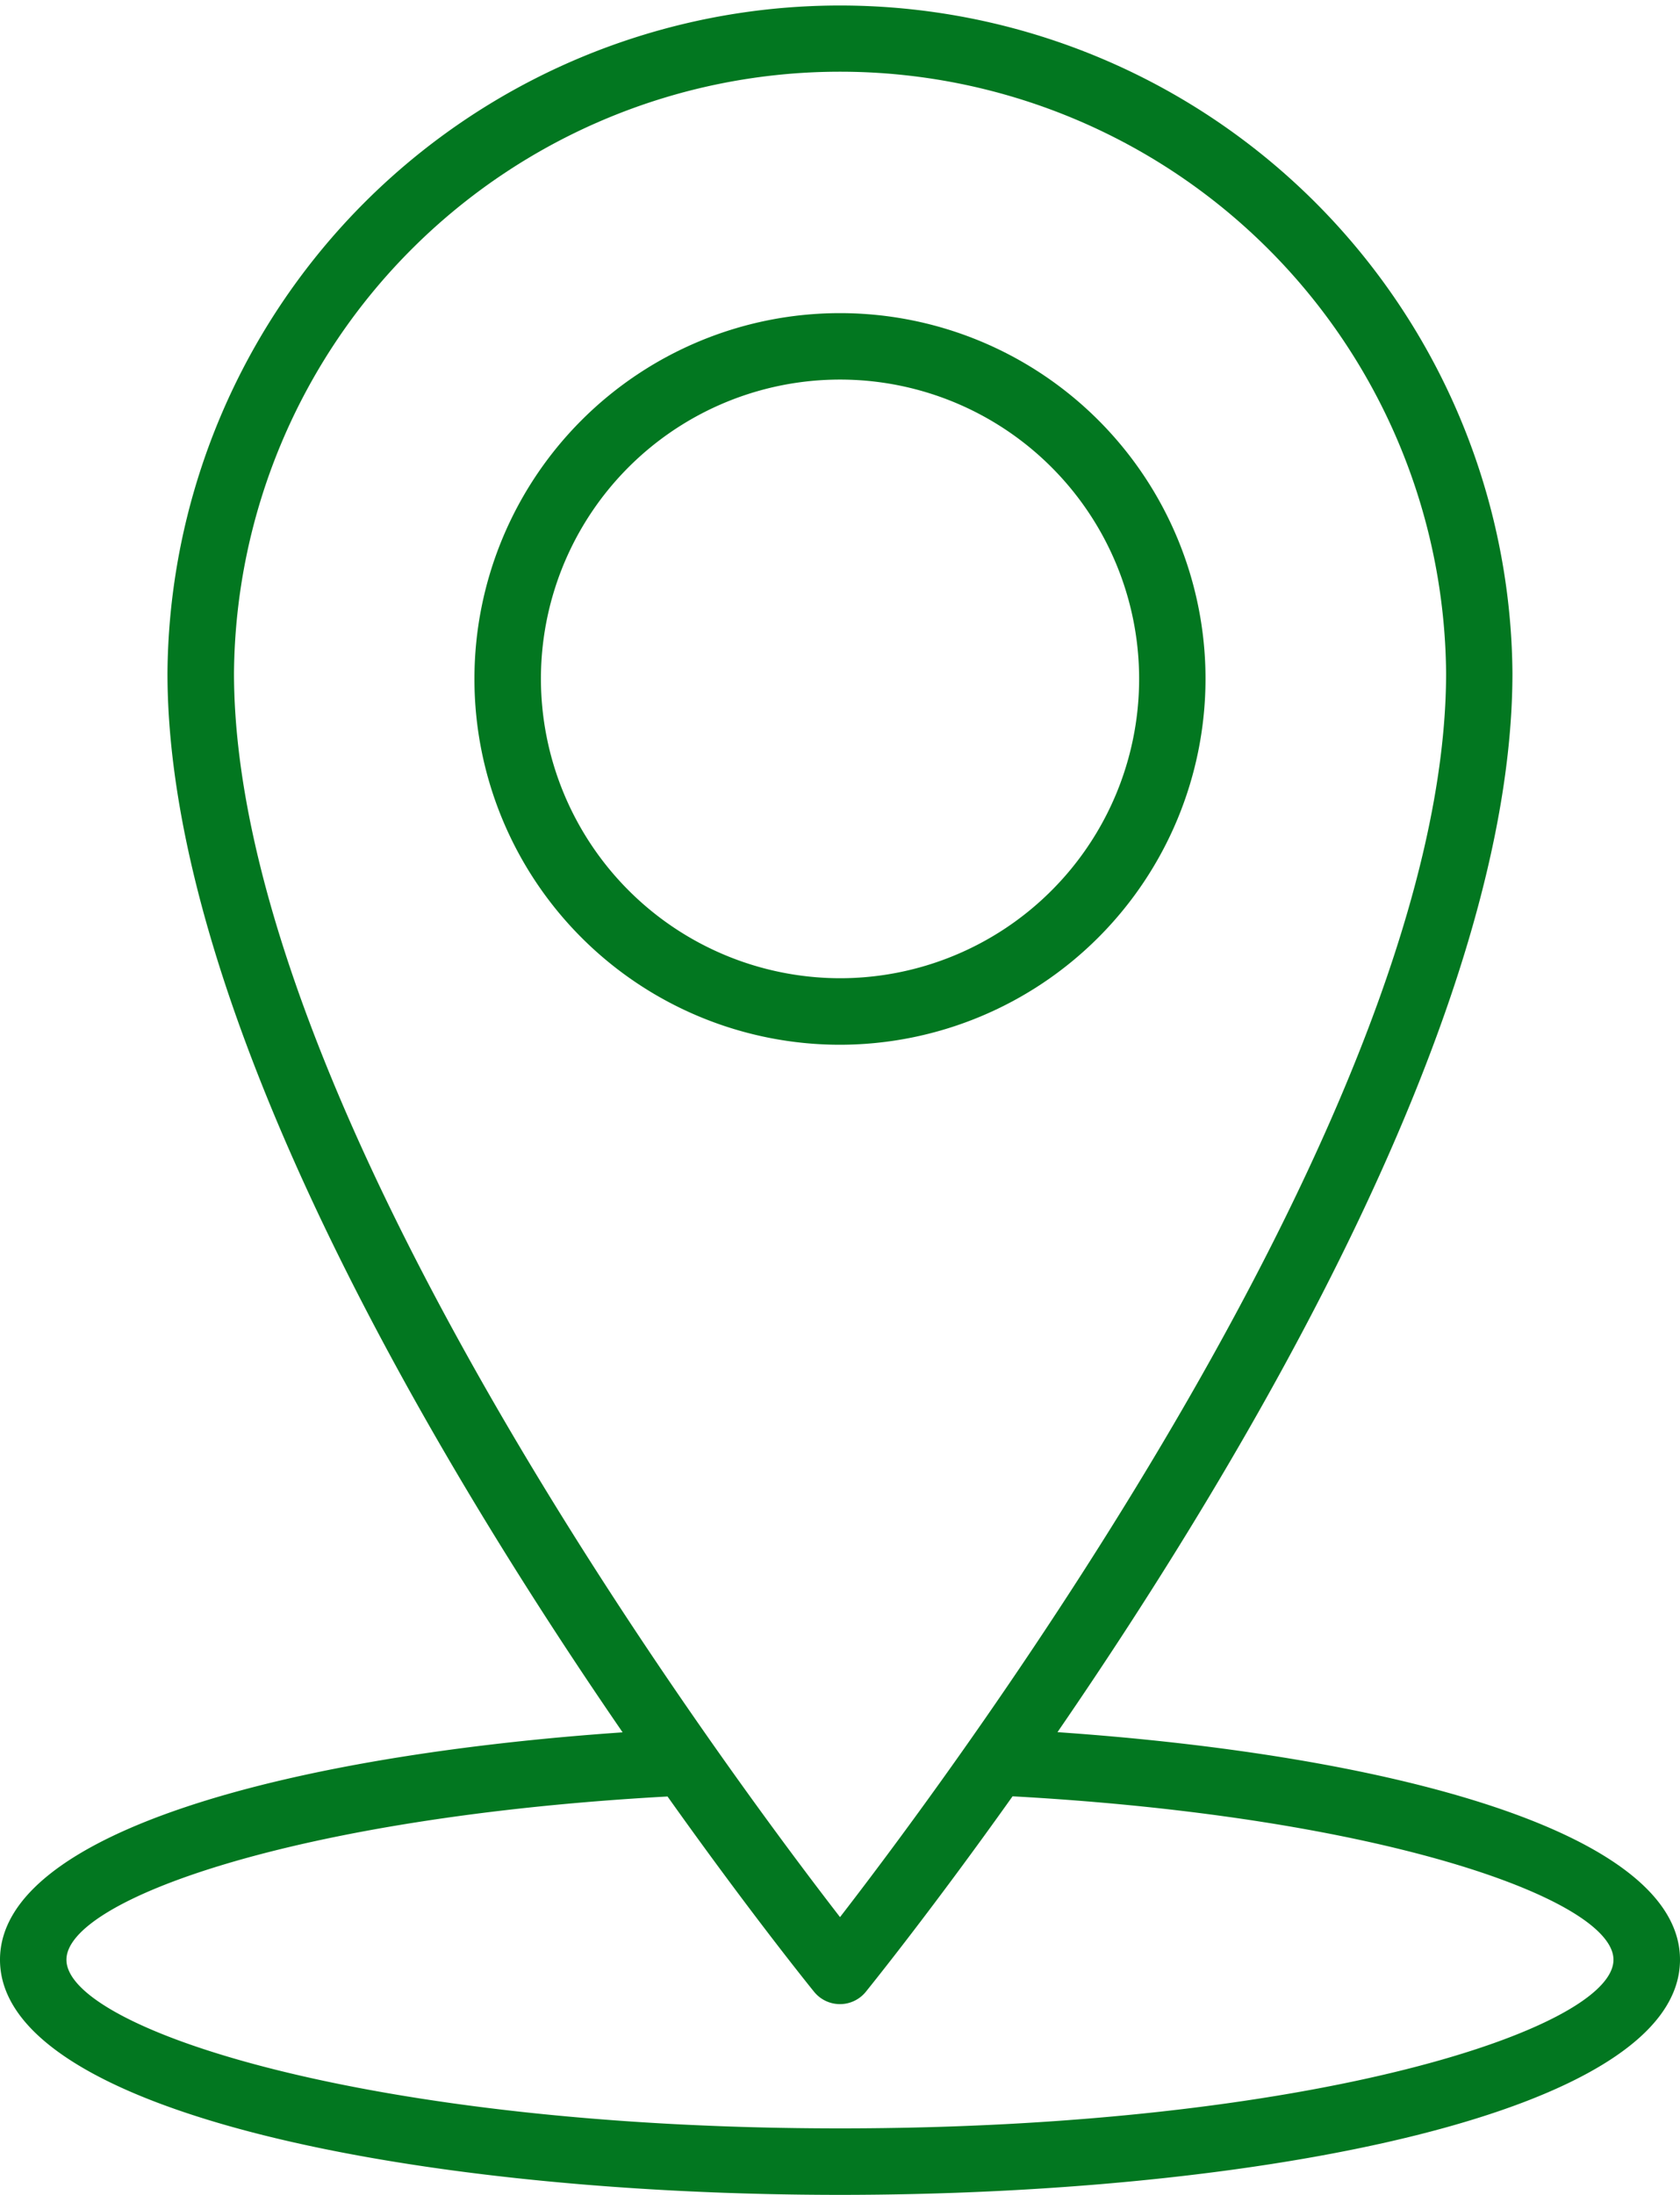
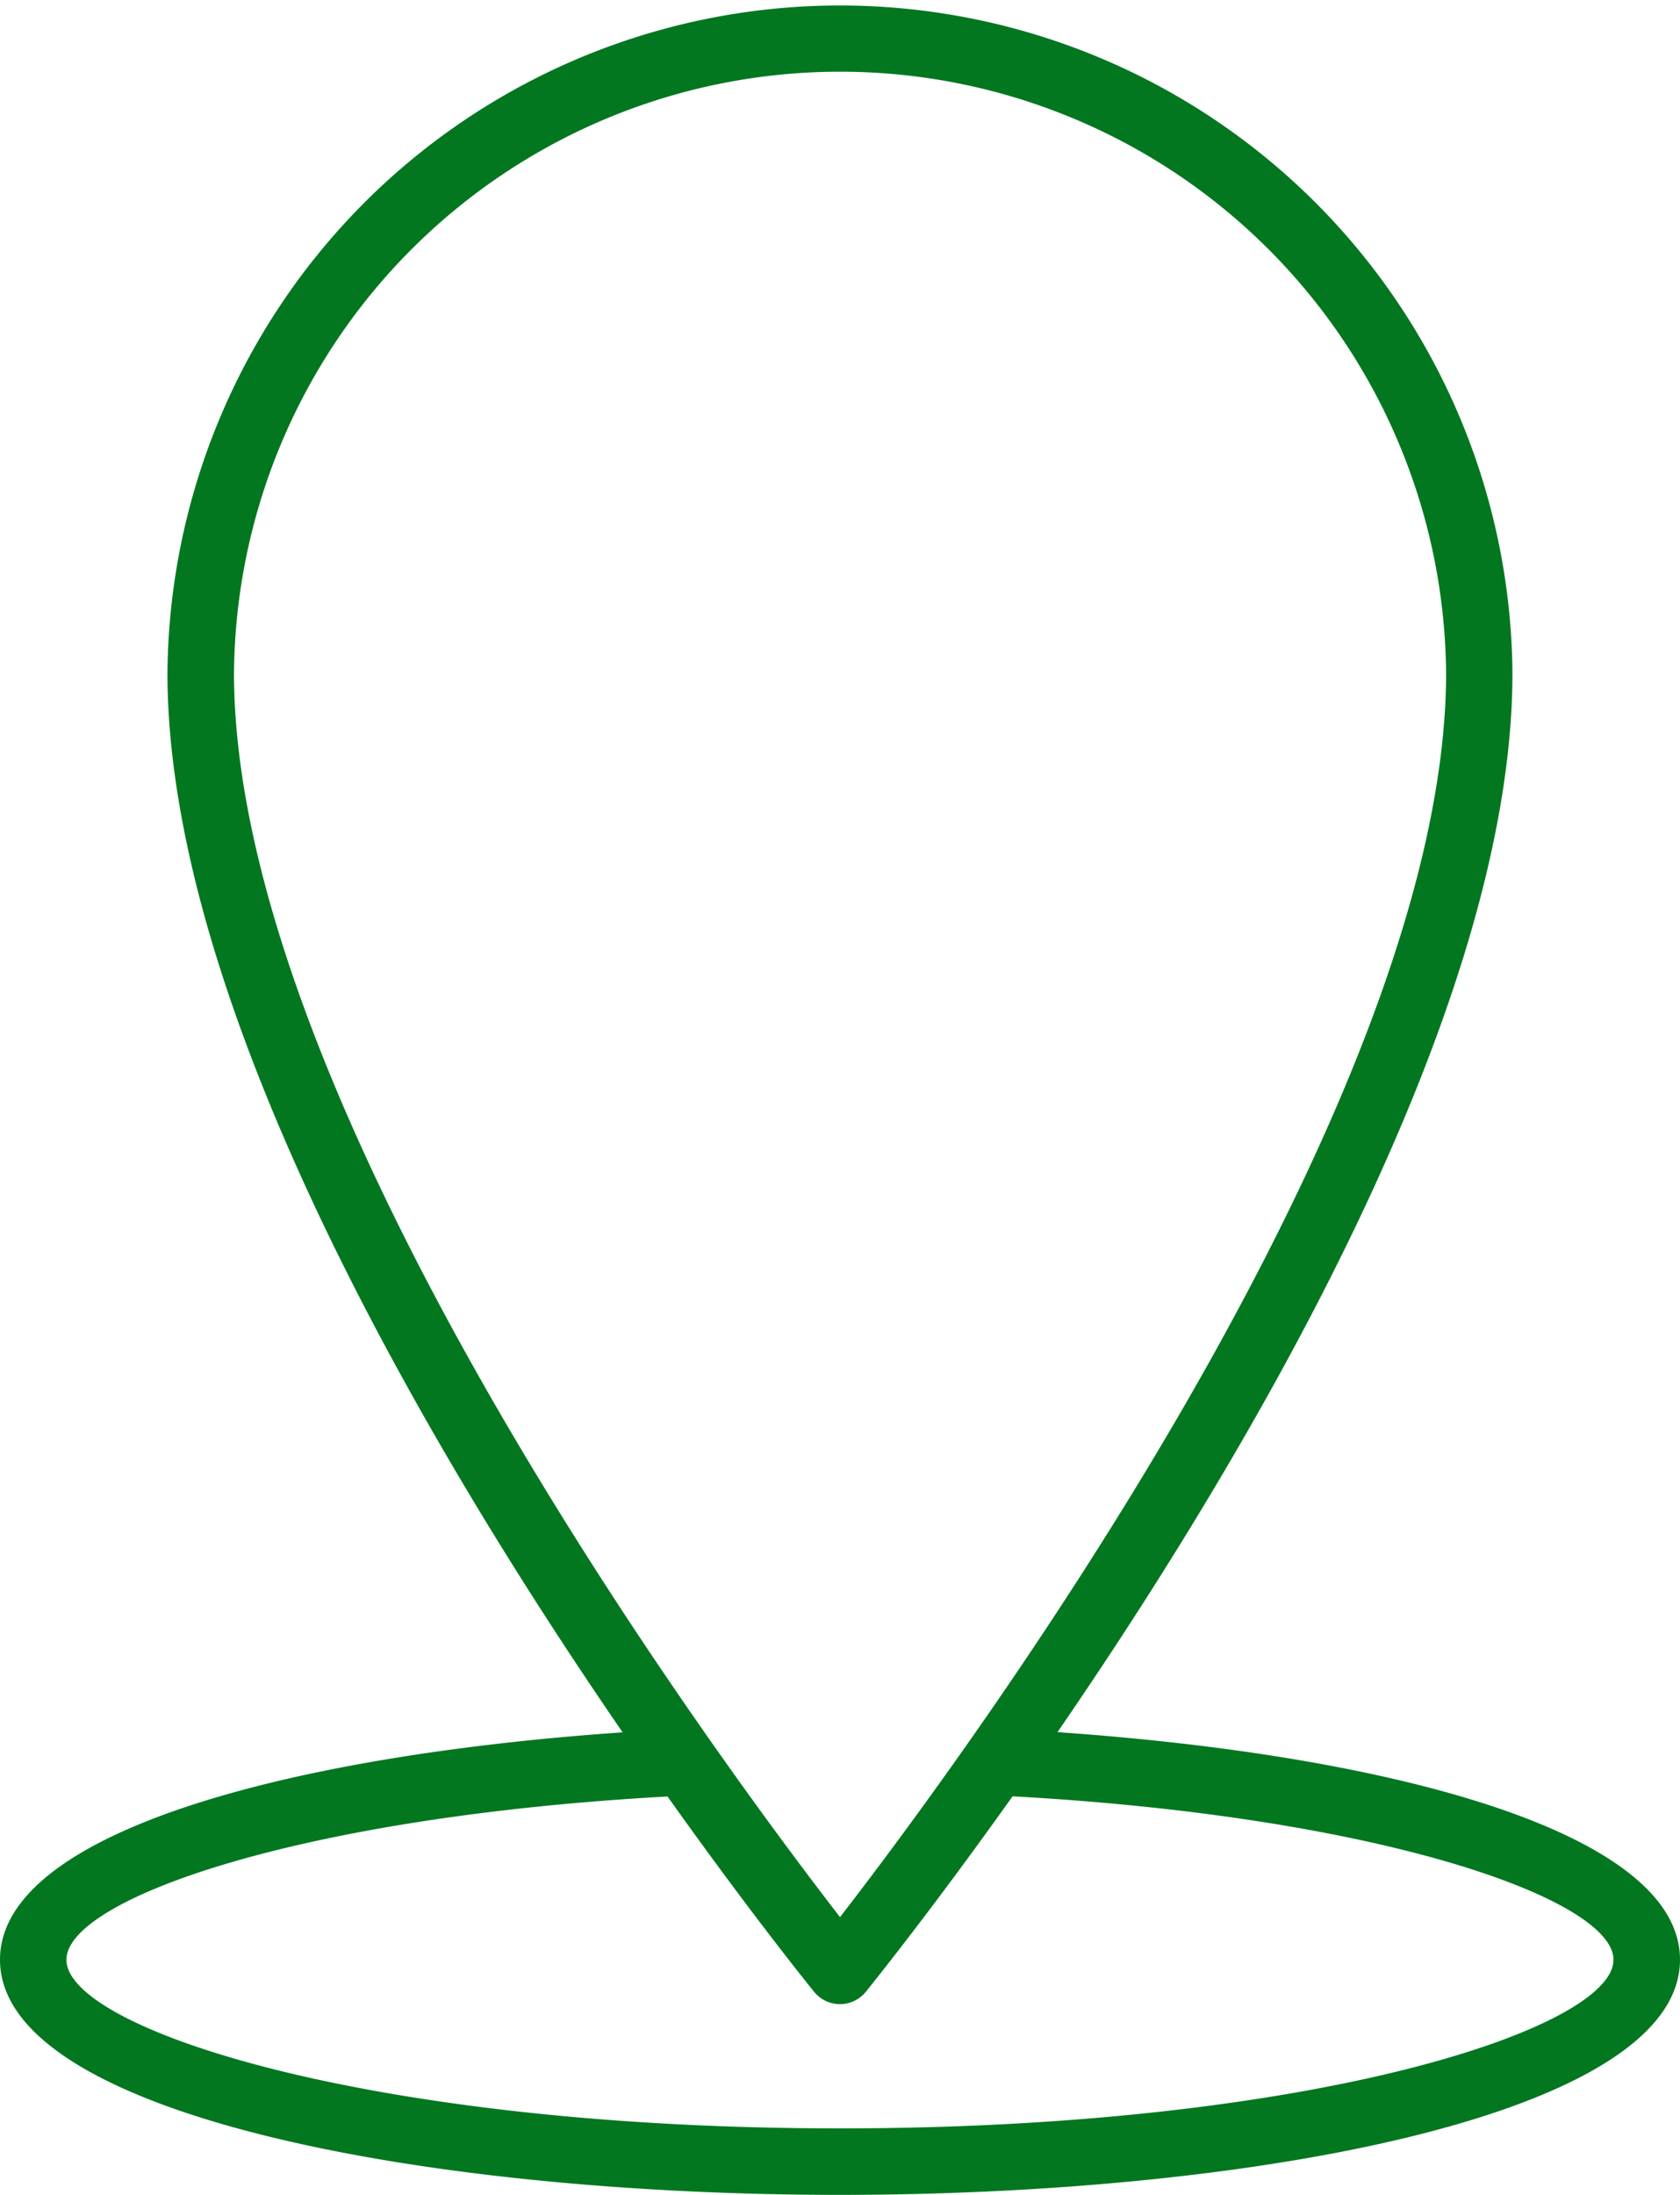
<svg xmlns="http://www.w3.org/2000/svg" height="48.001" viewBox="0 0 36.767 48.001" width="36.767">
  <g fill="#027720">
    <path d="m23.143 37.881c4.178-6.076 9.957-15.809 9.957-23.164a14.718 14.718 0 0 0 -29.435 0c0 7.357 5.783 17.094 9.961 23.168-7.326.506-13.626 2.189-13.626 4.973 0 3.377 9.248 5.142 18.383 5.142s18.384-1.766 18.384-5.143c0-2.782-6.293-4.47-13.624-4.976zm-18.022-23.164a13.264 13.264 0 0 1 26.527 0c0 9.492-10.665 23.852-13.264 27.209-2.598-3.357-13.263-17.713-13.263-27.209zm13.262 31.829c-10.334 0-16.929-2.184-16.929-3.688 0-1.309 5.03-3.123 13.155-3.57 1.741 2.449 3.039 4.063 3.209 4.273a.729.729 0 0 0 1.129 0c.17-.211 1.469-1.826 3.213-4.277 8.125.447 13.151 2.266 13.151 3.574.002 1.504-6.593 3.688-16.928 3.688z" />
-     <path d="m26.383 14.848a8 8 0 1 0 -8 8 8.009 8.009 0 0 0 8-8zm-14.545 0a6.546 6.546 0 1 1 6.545 6.545 6.555 6.555 0 0 1 -6.545-6.545z" />
  </g>
</svg>